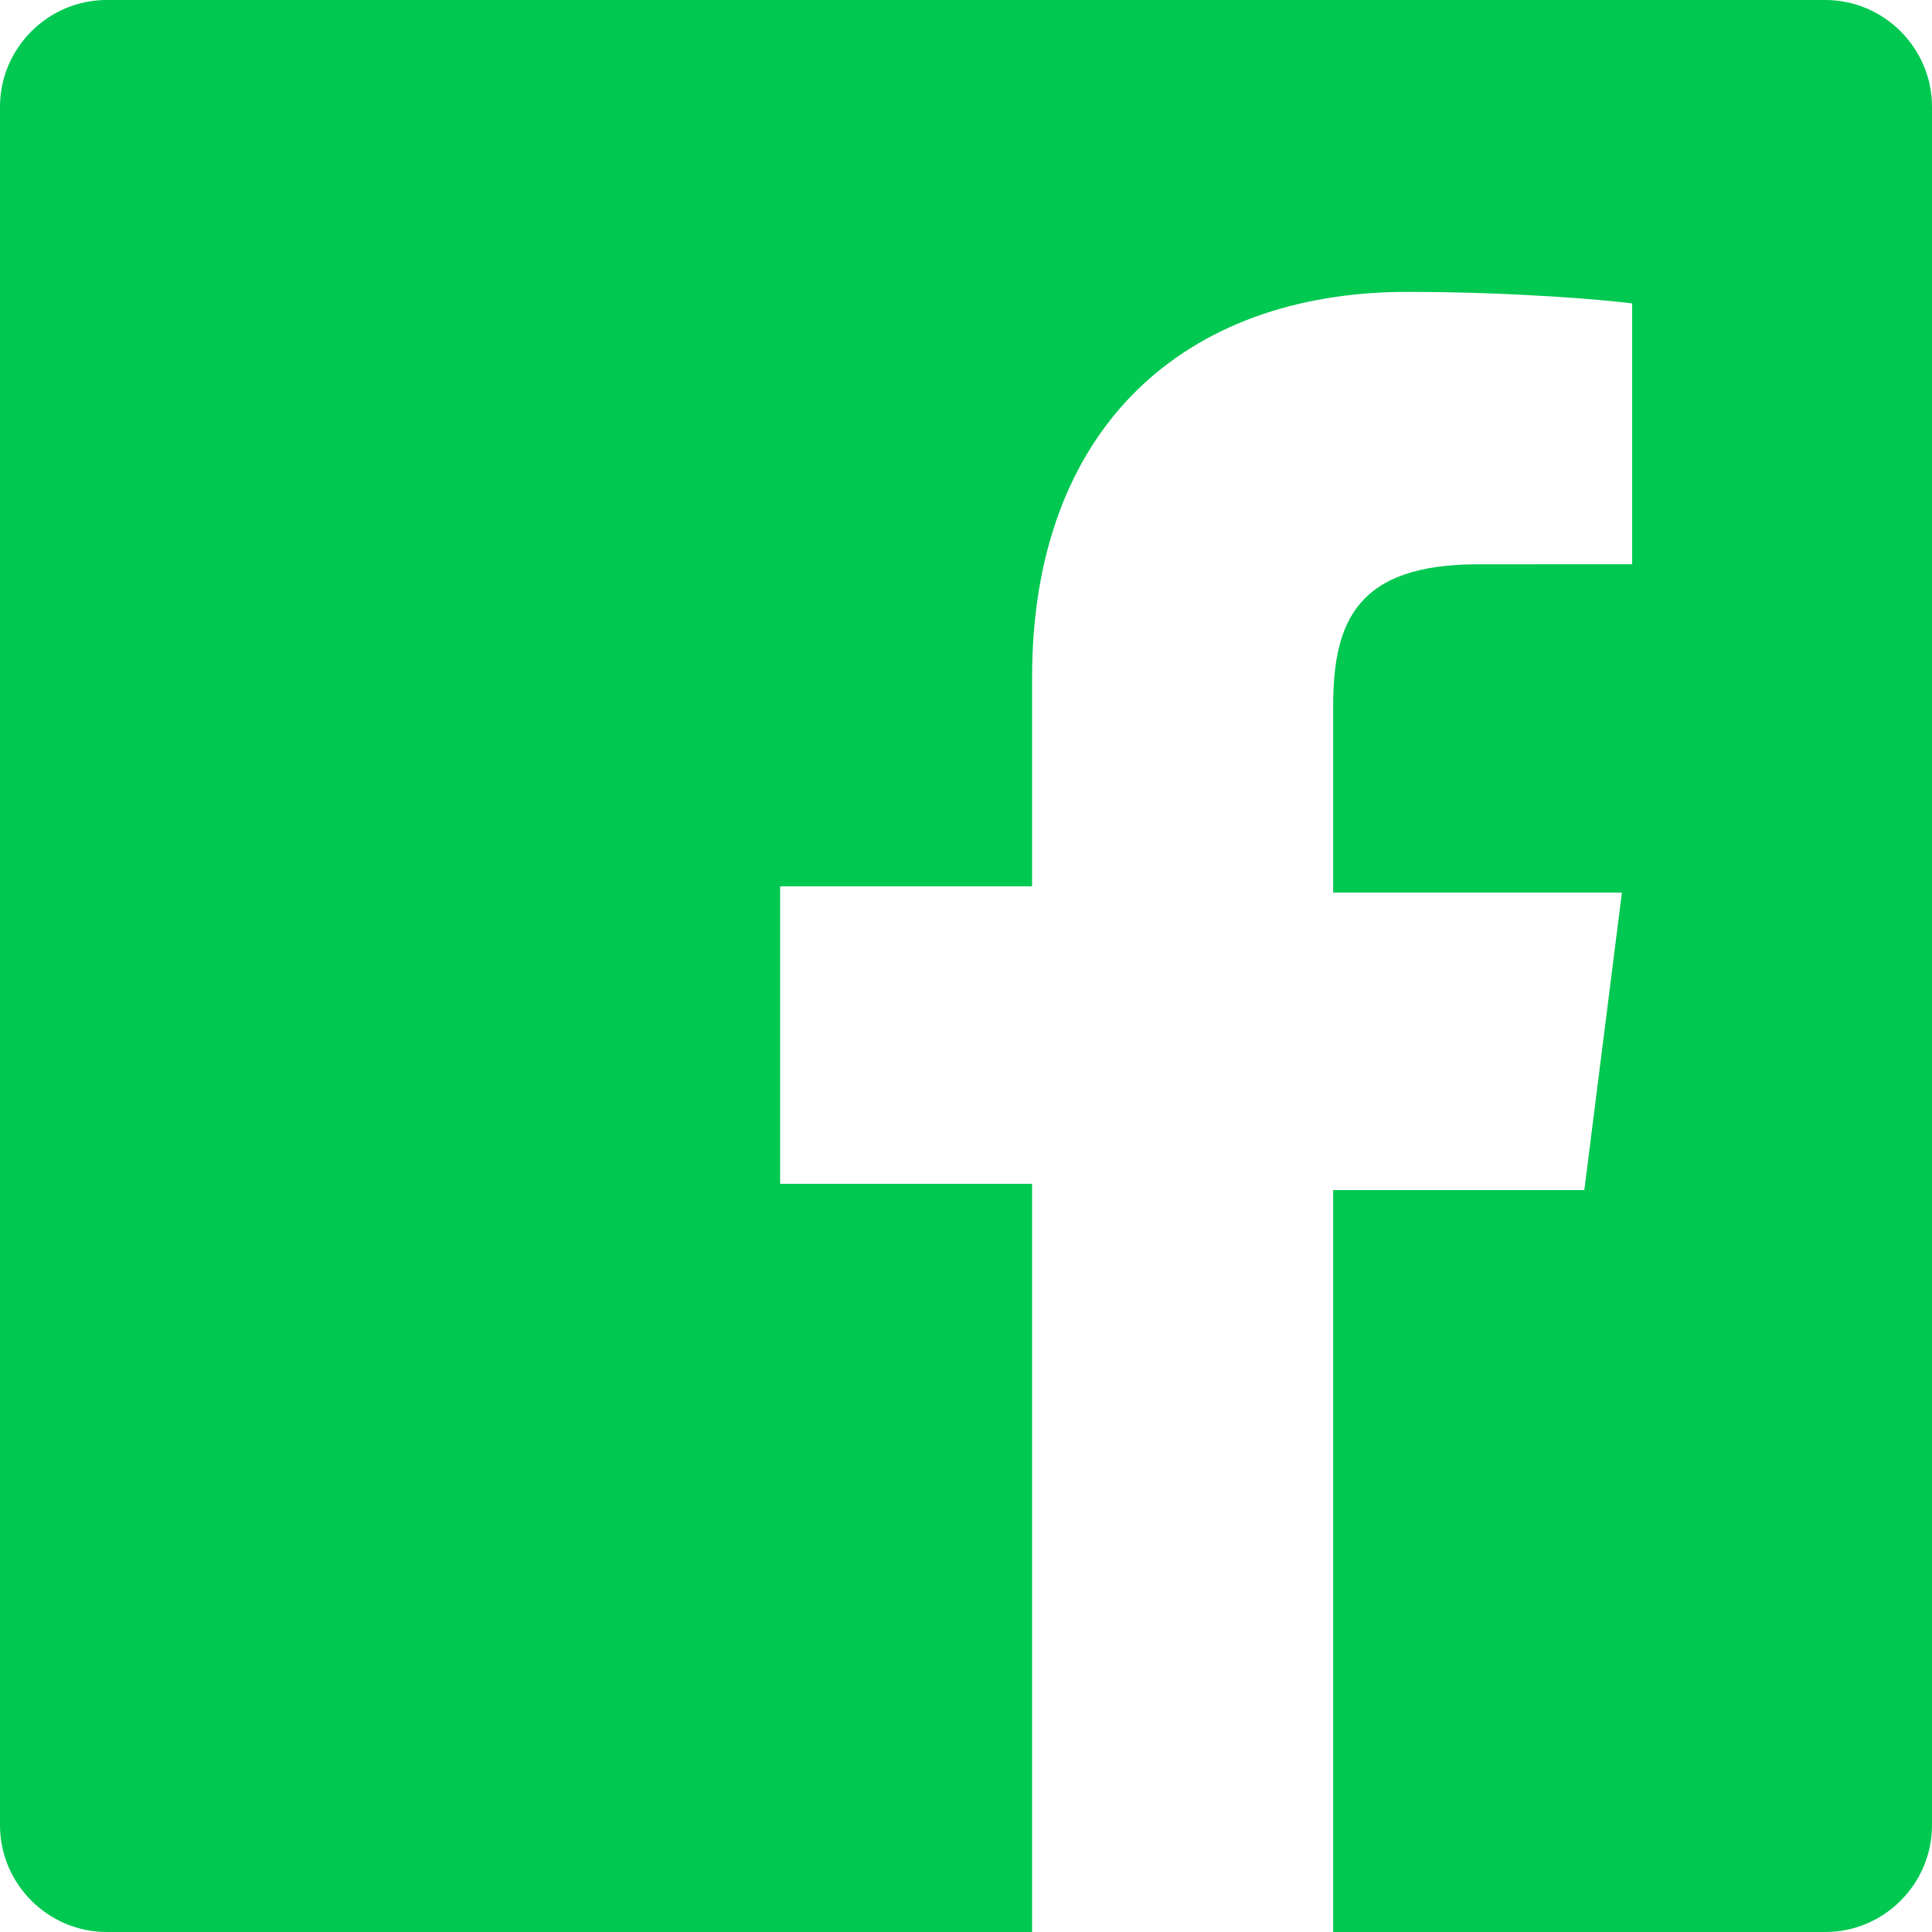
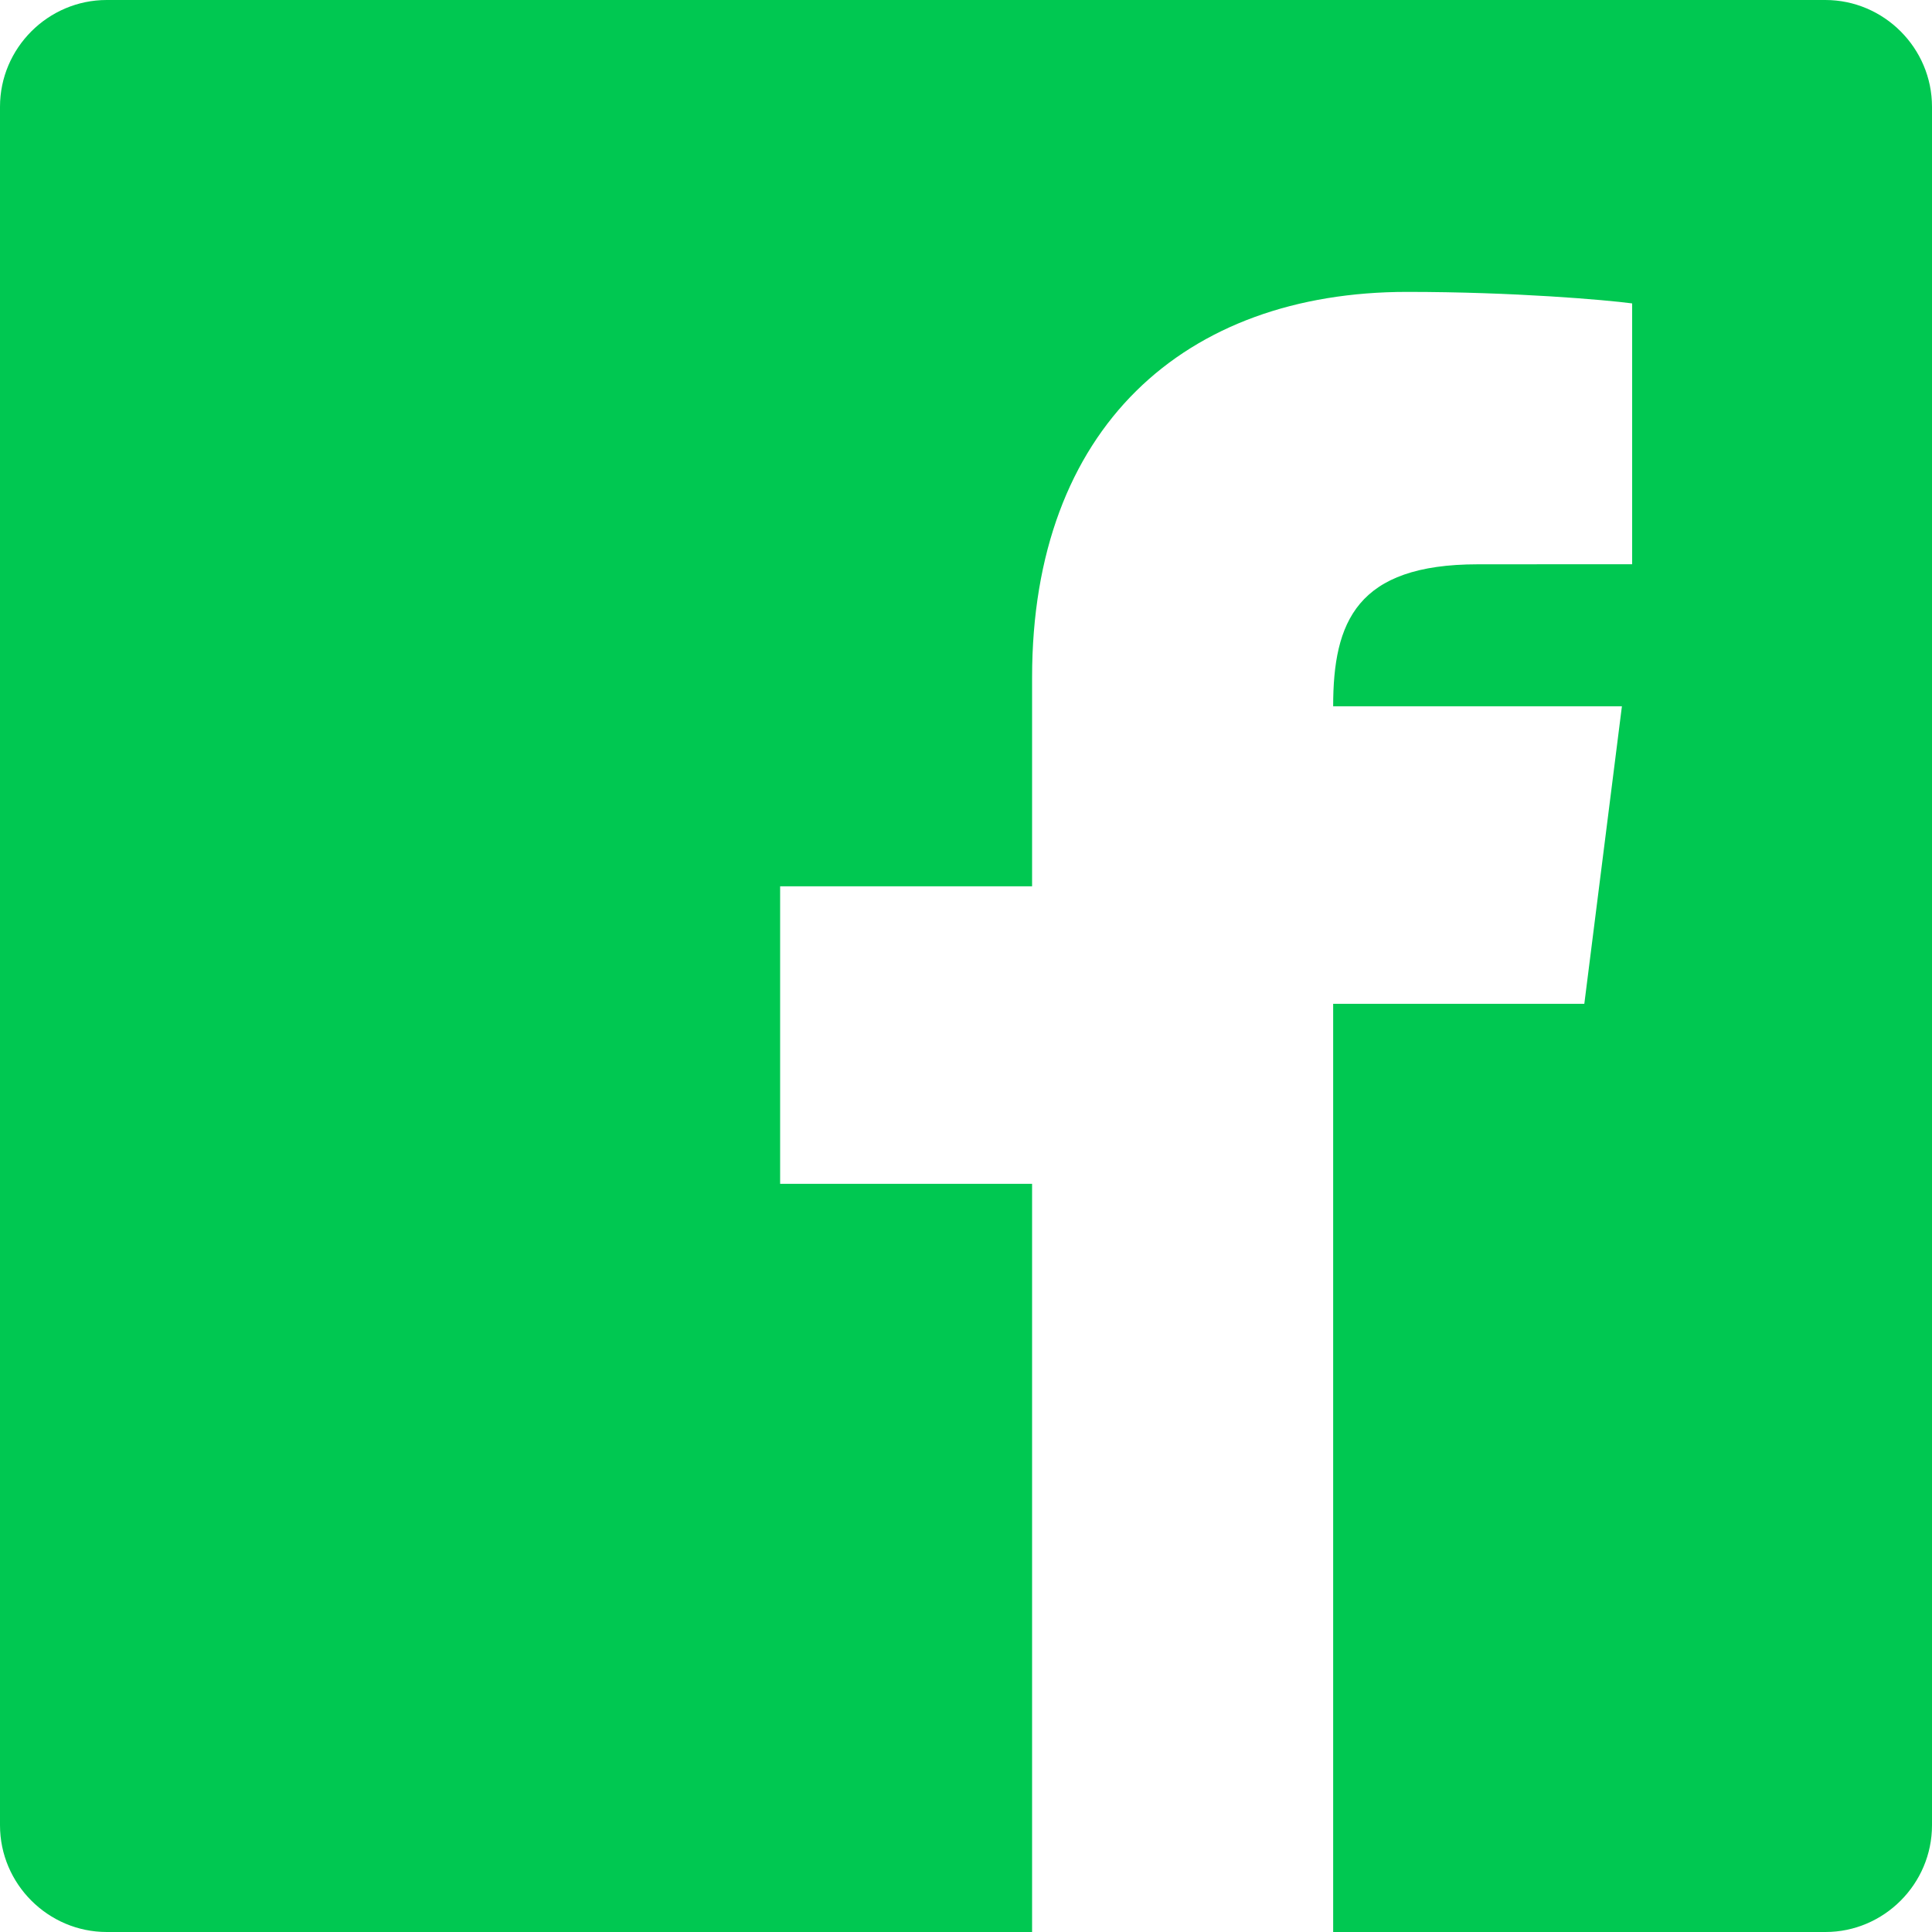
<svg xmlns="http://www.w3.org/2000/svg" viewBox="0 0 24 24" fill="#00c851">
-   <path d="M22.675 0h-21.35C.597 0 0 .597 0 1.326v21.348C0 23.403.597 24 1.326    24h11.495v-9.294H9.691V11.01h3.13V8.414c0-3.1 1.894-4.788    4.659-4.788 1.325 0 2.463.099 2.795.143v3.24l-1.918.001c-1.504    0-1.796.715-1.796 1.764v2.314h3.587l-.467 3.696h-3.12V24h6.116C23.403    24 24 23.403 24 22.674V1.326C24 .597 23.403 0 22.675 0z" />
+   <path d="M22.675 0h-21.35C.597 0 0 .597 0 1.326v21.348C0 23.403.597 24 1.326    24h11.495v-9.294H9.691V11.01h3.13V8.414c0-3.1 1.894-4.788    4.659-4.788 1.325 0 2.463.099 2.795.143v3.24l-1.918.001c-1.504    0-1.796.715-1.796 1.764h3.587l-.467 3.696h-3.12V24h6.116C23.403    24 24 23.403 24 22.674V1.326C24 .597 23.403 0 22.675 0z" />
</svg>